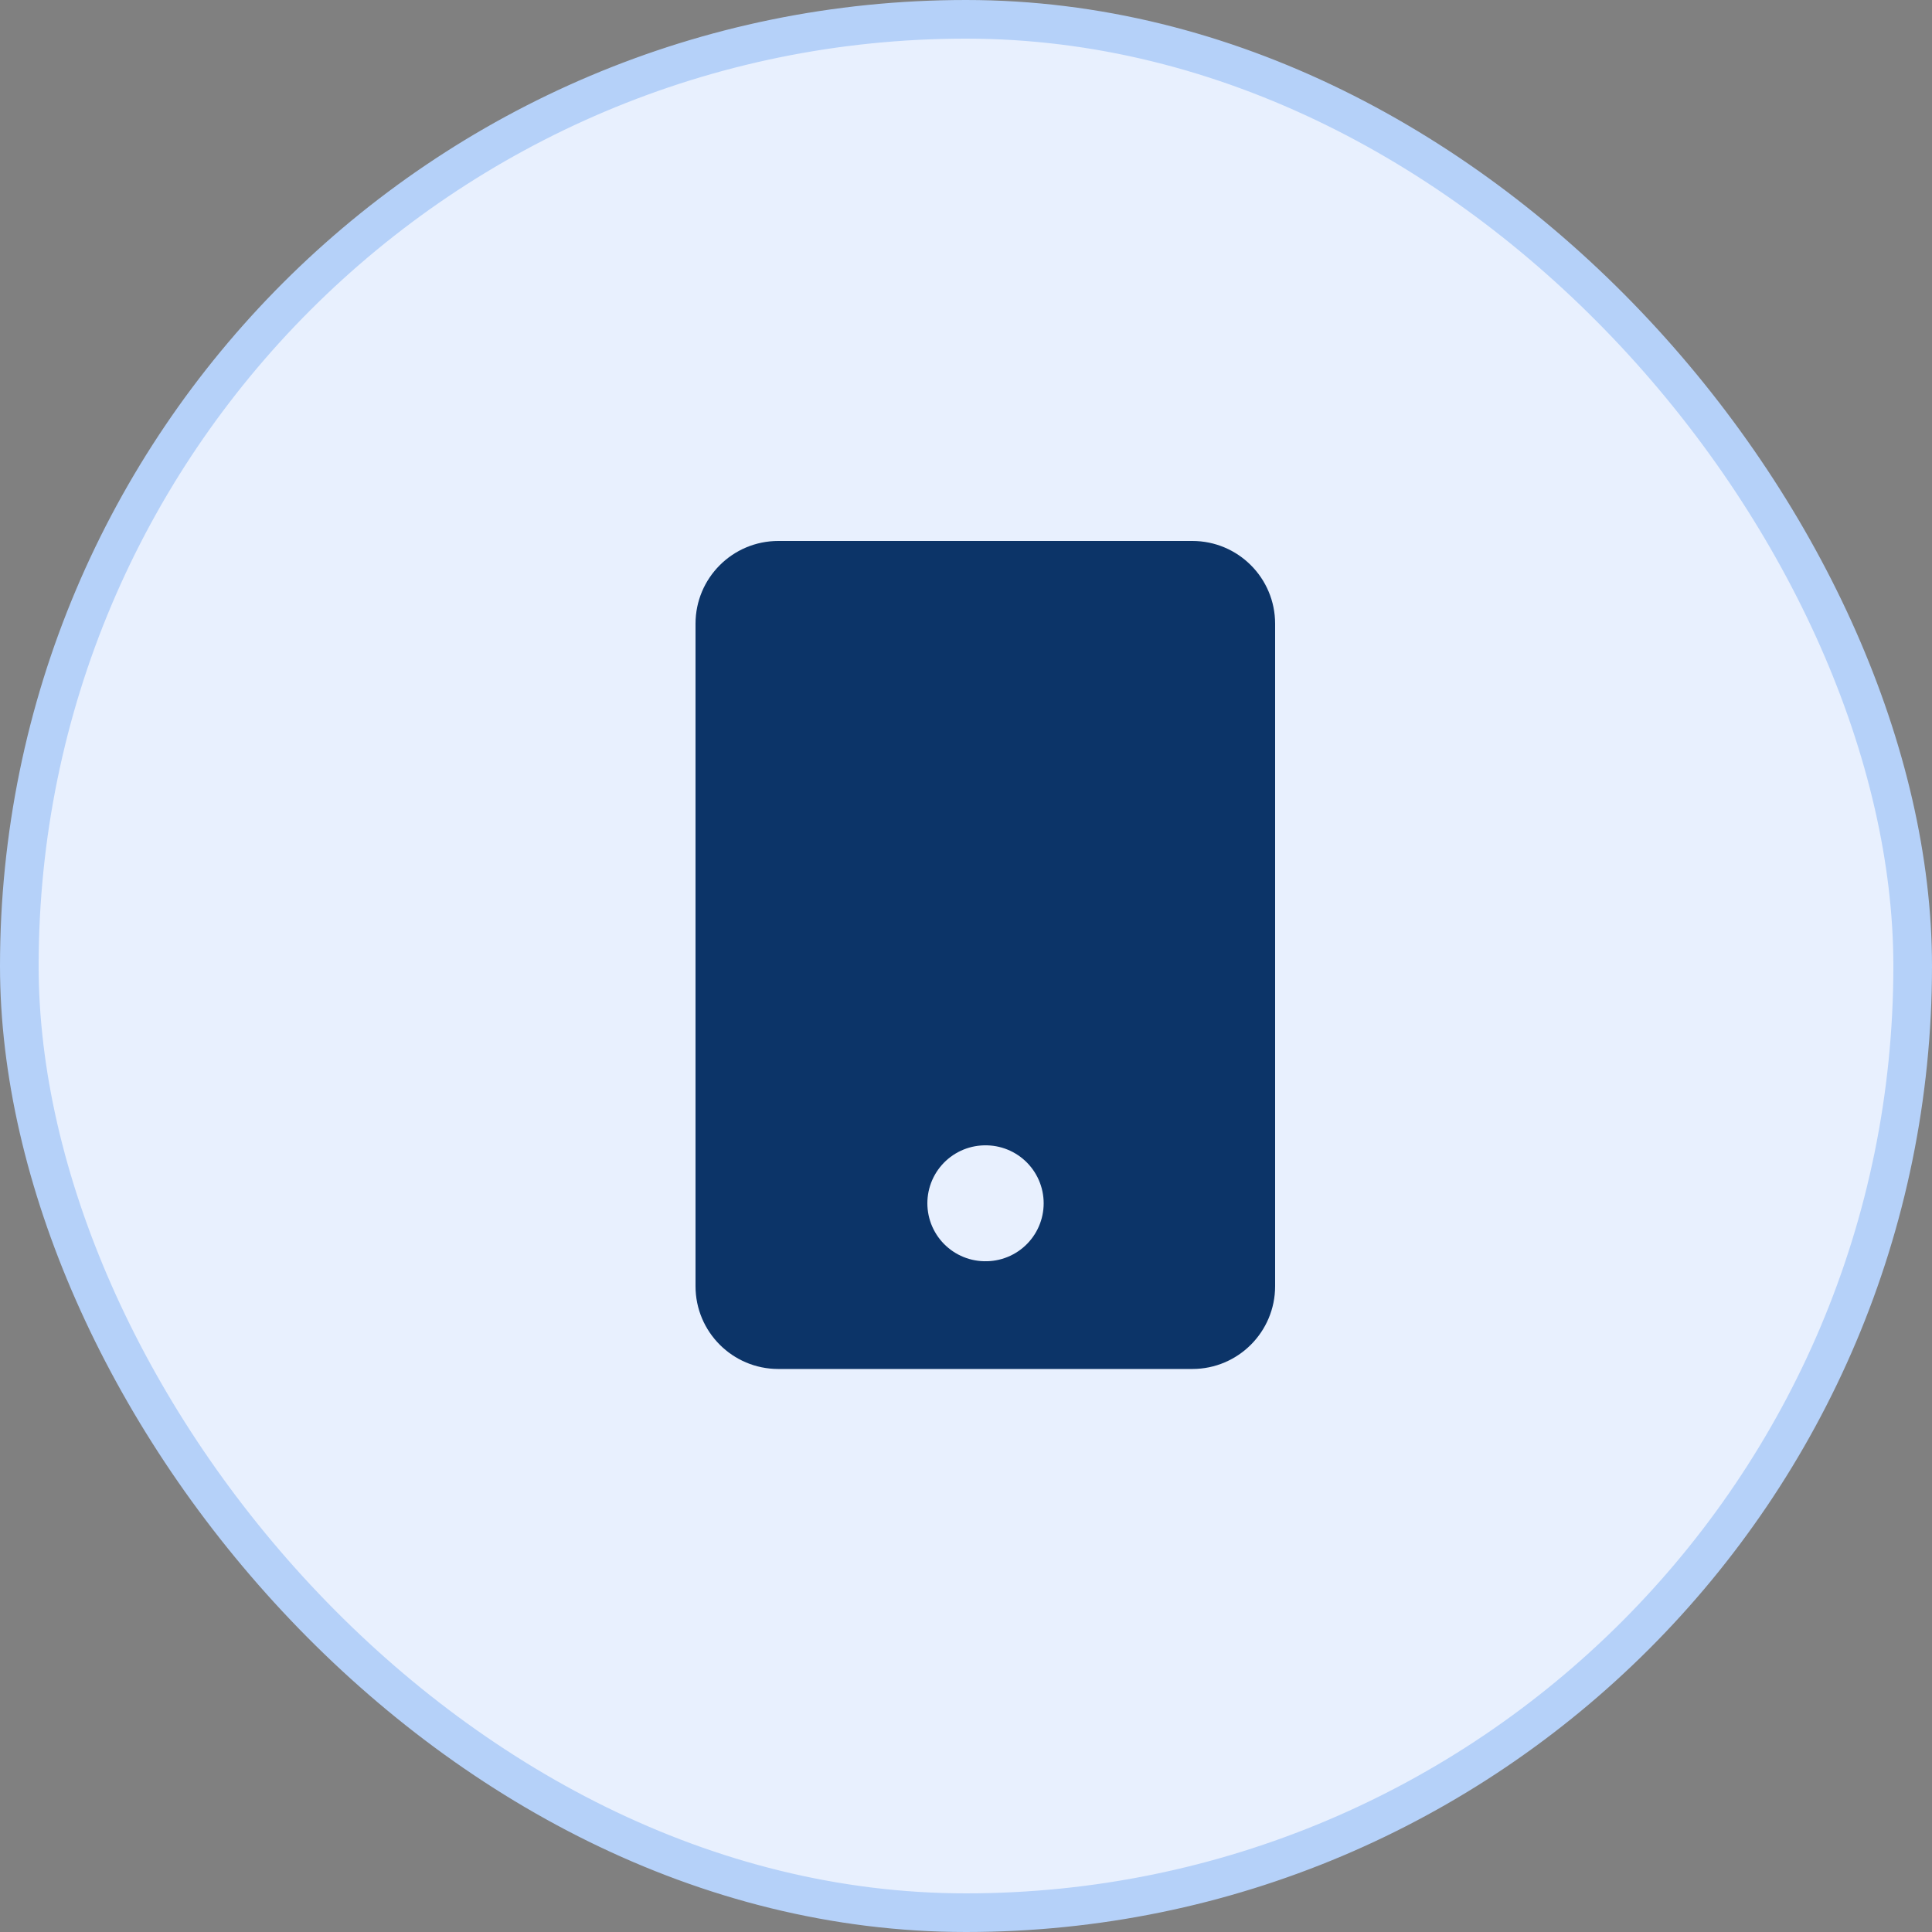
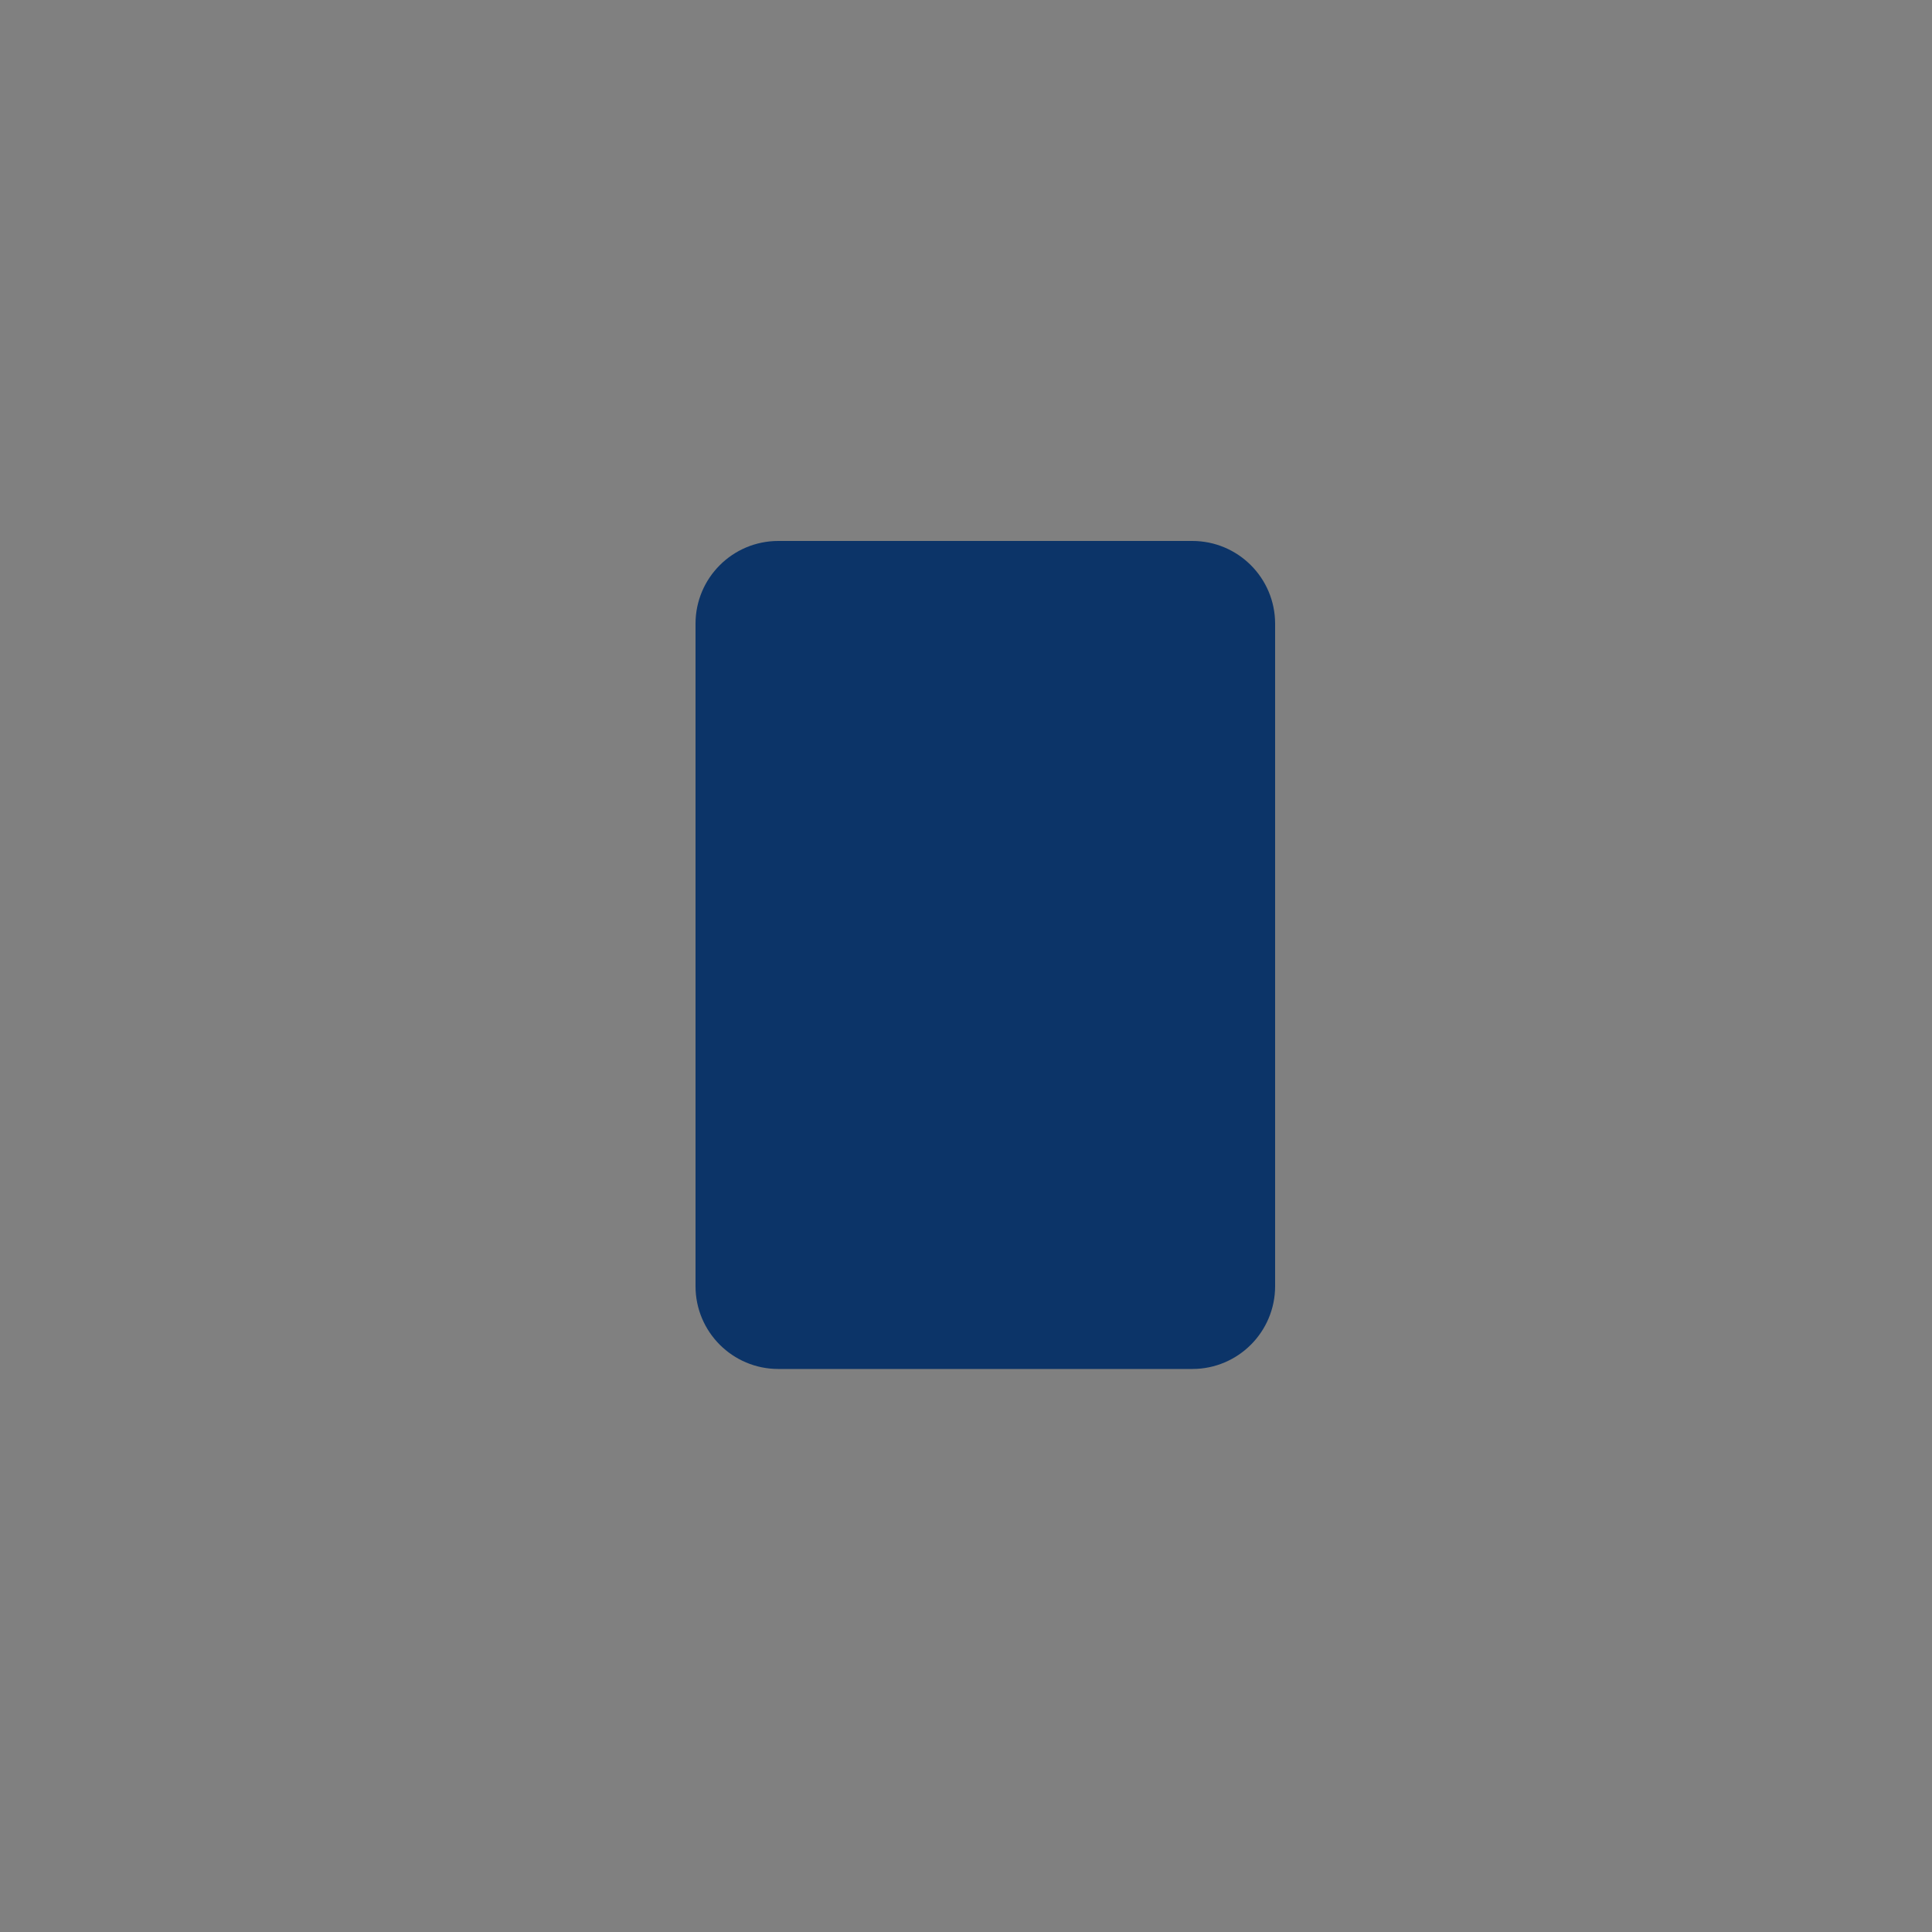
<svg xmlns="http://www.w3.org/2000/svg" width="50" height="50" viewBox="0 0 50 50" fill="none">
  <rect x="0" y="0" width="50" height="50" fill="#808080" stroke="none" />
-   <rect x="0.5" y="0.5" width="49" height="49" rx="24.5" fill="#E8F0FE" stroke="#B5D1F9" />
  <path d="M30.857 14H20.143C18.959 14 18 14.959 18 16.143V33.286C18 34.469 18.959 35.429 20.143 35.429H30.857C32.041 35.429 33 34.469 33 33.286V16.143C33 14.959 32.041 14 30.857 14Z" fill="#0C3468" />
-   <path d="M25.5 31.141H25.51" stroke="#E8F0FE" stroke-width="3" stroke-linecap="round" stroke-linejoin="round" />
</svg>